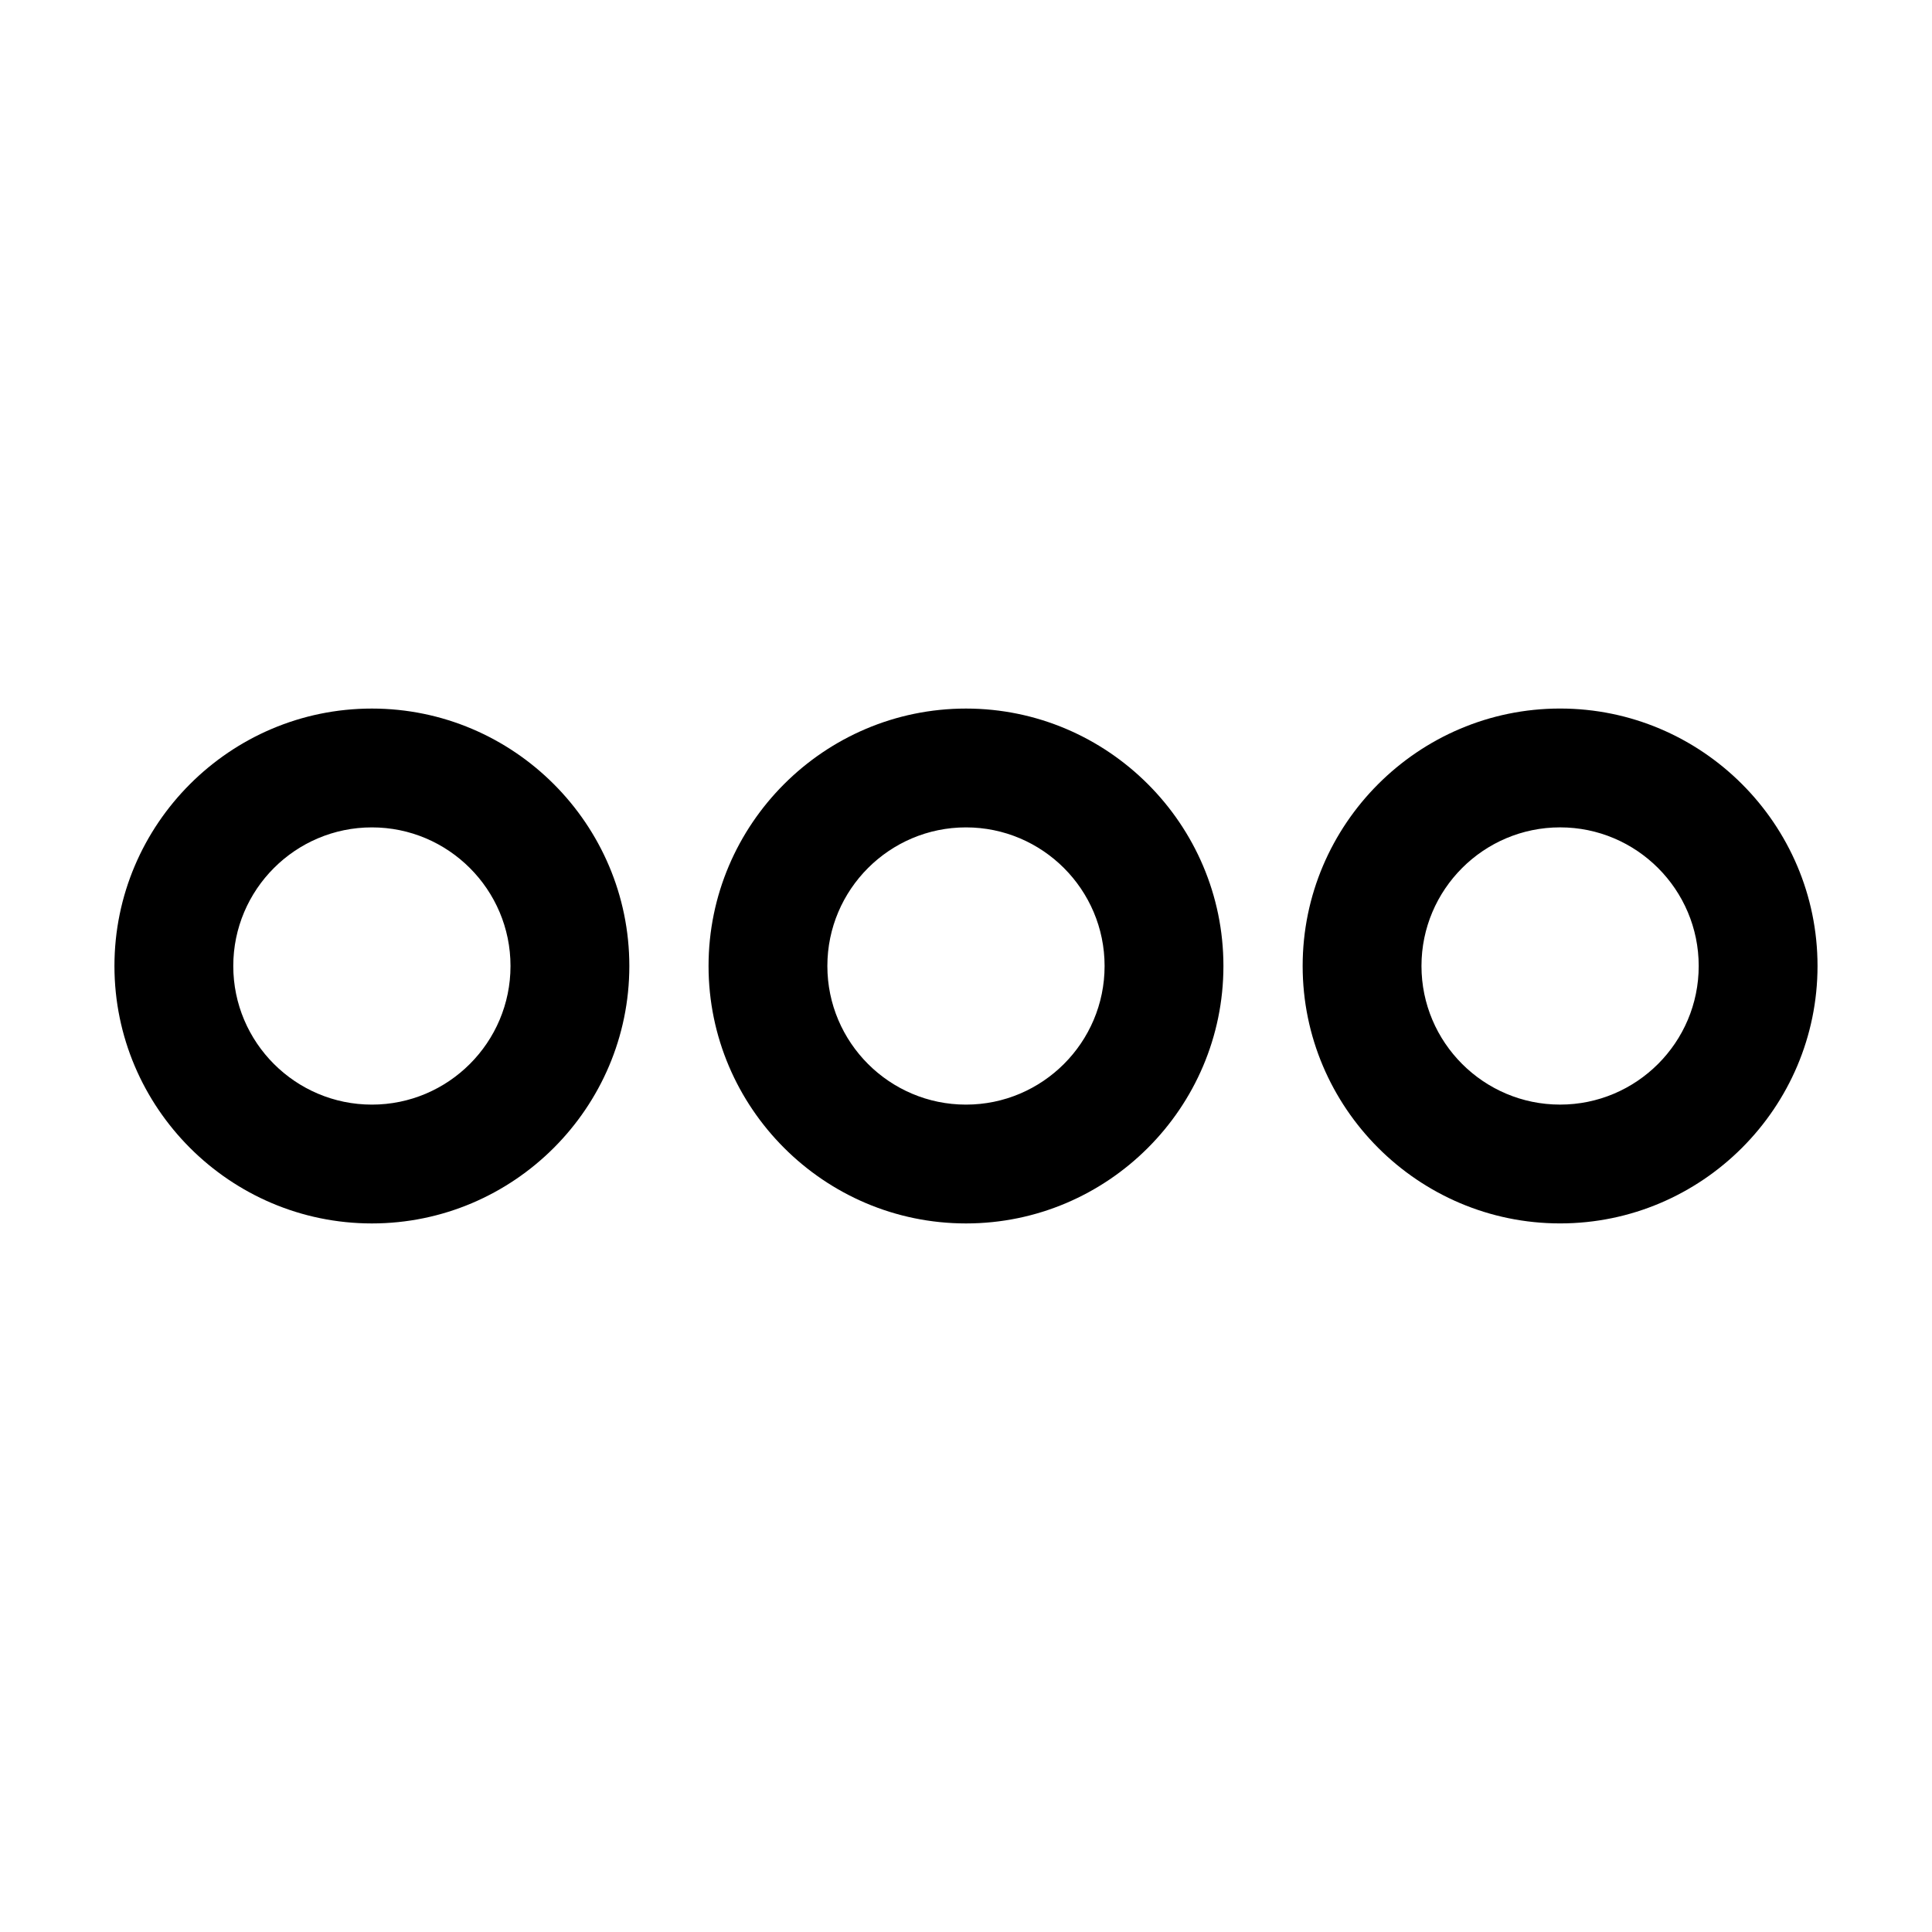
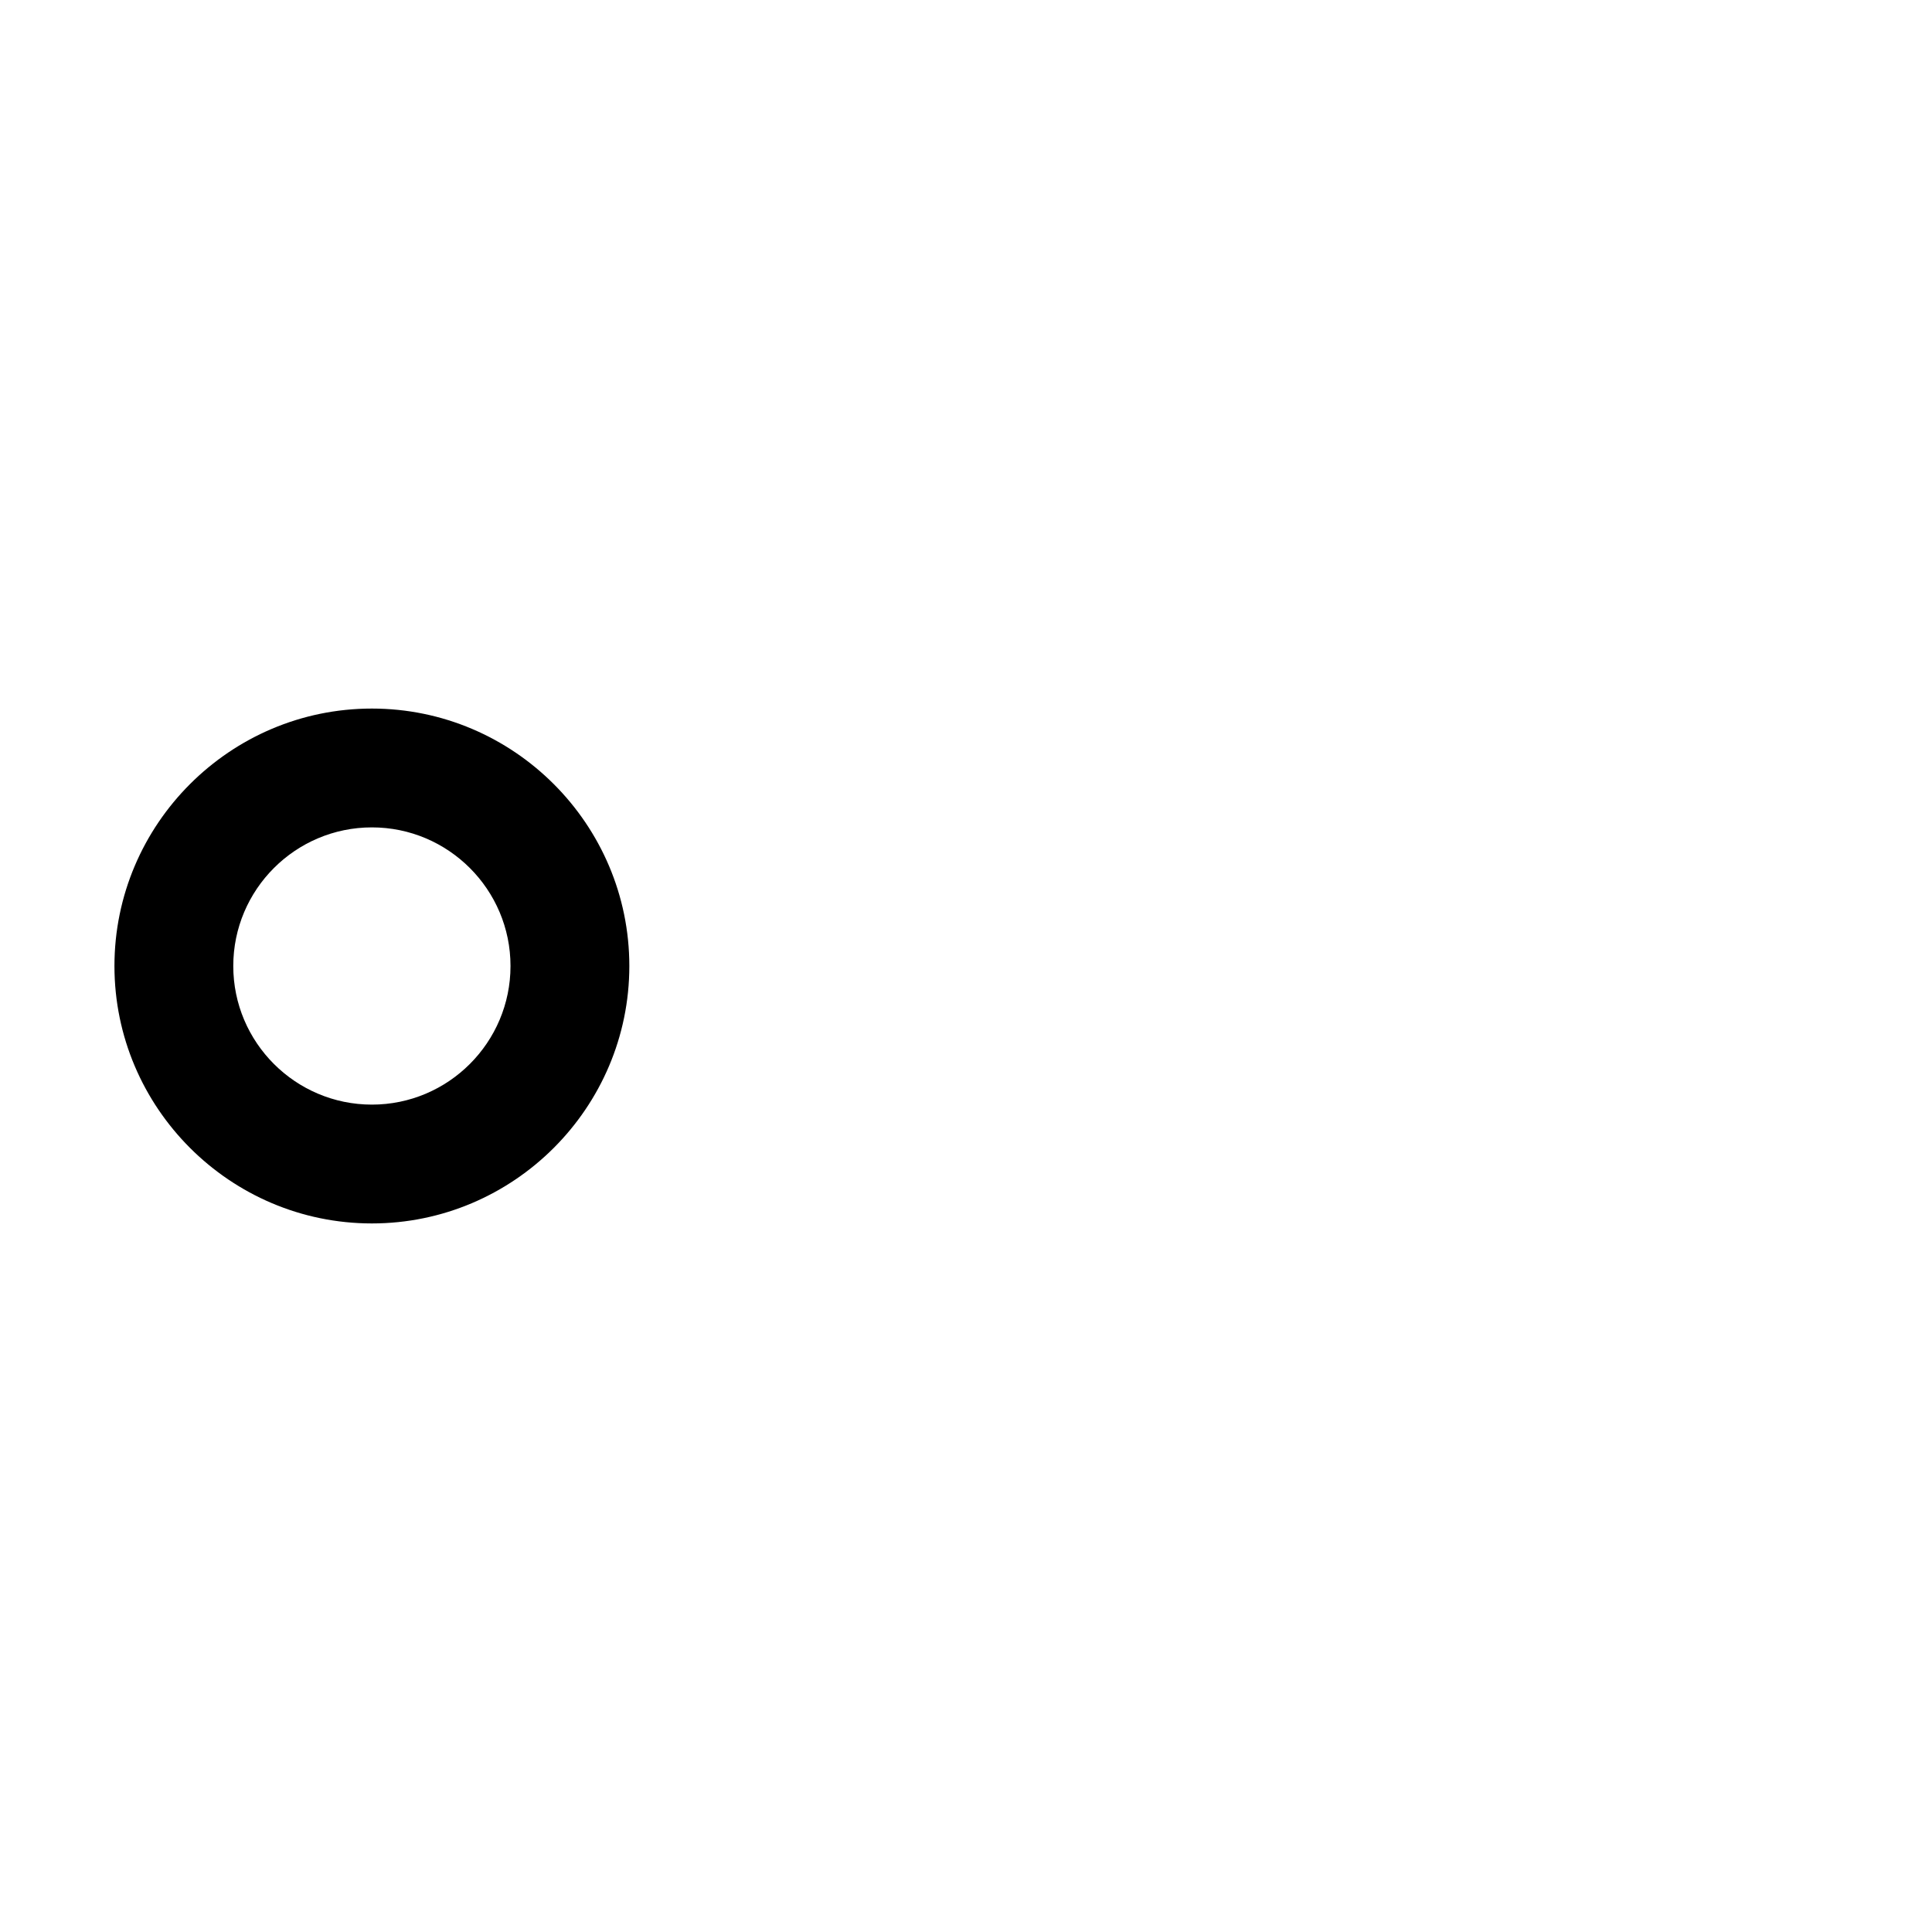
<svg xmlns="http://www.w3.org/2000/svg" fill="#000000" width="800px" height="800px" version="1.1" viewBox="144 144 512 512">
  <g>
    <path d="m310.78 400c0-37.574-30.648-68.223-68.223-68.223-37.578-0.004-68.227 30.645-68.227 68.223 0 37.574 30.648 68.223 68.223 68.223 37.578 0 68.227-30.648 68.227-68.223zm-104.96 0c0-20.258 16.48-36.734 36.734-36.734 20.258 0 36.734 16.48 36.734 36.734 0 20.258-16.48 36.734-36.734 36.734-20.254 0-36.734-16.48-36.734-36.734z" />
-     <path d="m557.44 331.77c-37.574 0-68.223 30.648-68.223 68.223 0 37.574 30.648 68.223 68.223 68.223s68.223-30.648 68.223-68.223c0.004-37.574-30.645-68.223-68.223-68.223zm0 104.96c-20.258 0-36.734-16.48-36.734-36.734 0-20.258 16.48-36.734 36.734-36.734 20.258 0 36.734 16.48 36.734 36.734 0.004 20.254-16.477 36.734-36.734 36.734z" />
-     <path d="m468.22 400c0-37.574-30.648-68.223-68.223-68.223s-68.223 30.648-68.223 68.223 30.648 68.223 68.223 68.223 68.223-30.648 68.223-68.223zm-104.96 0c0-20.258 16.48-36.734 36.734-36.734 20.258 0 36.734 16.48 36.734 36.734 0 20.258-16.48 36.734-36.734 36.734s-36.734-16.48-36.734-36.734z" />
  </g>
</svg>